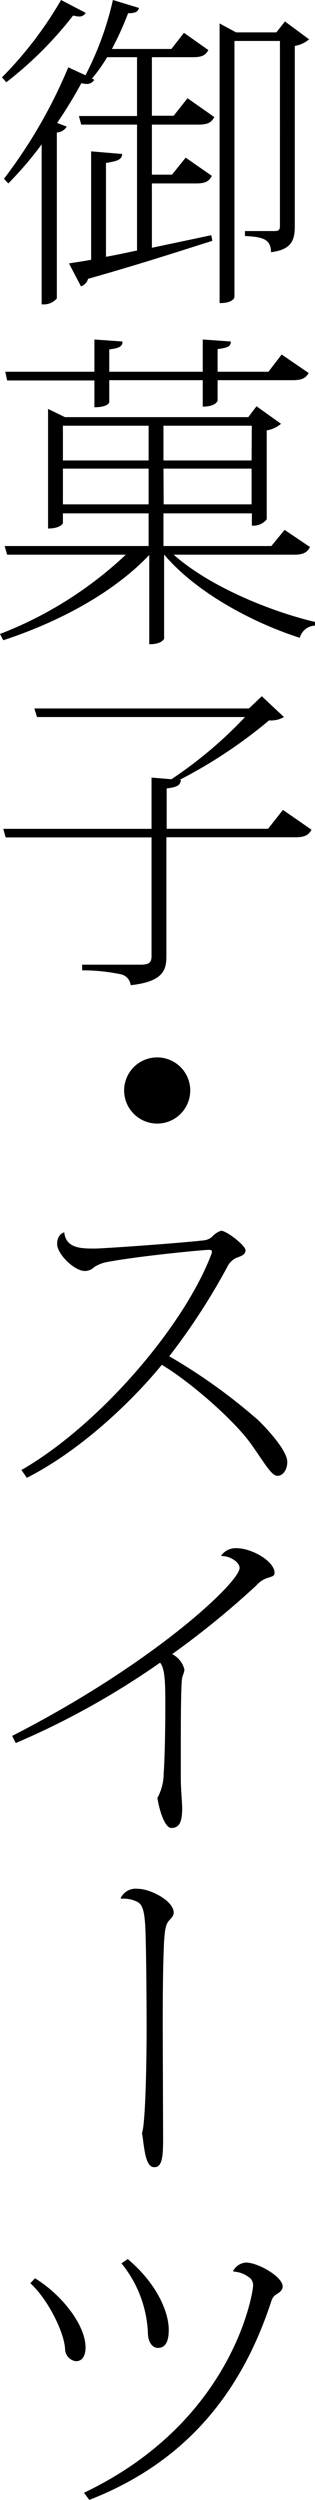
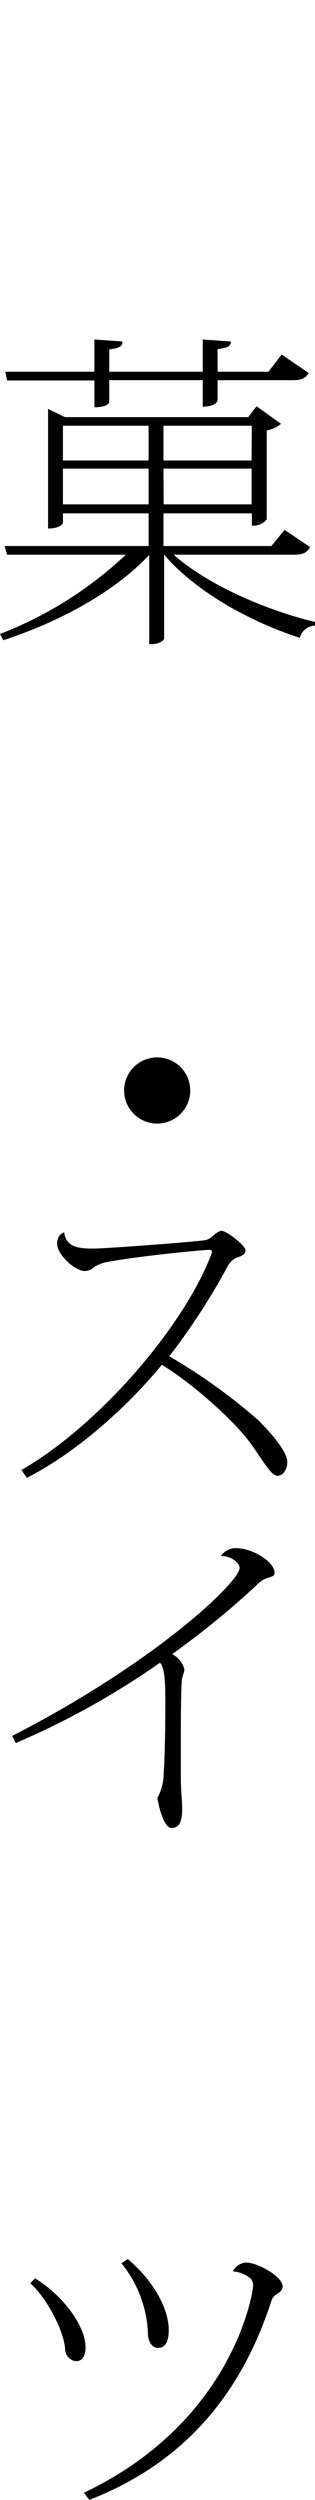
<svg xmlns="http://www.w3.org/2000/svg" viewBox="0 0 44.11 349.71">
  <title>アセット 20</title>
  <g id="レイヤー_2" data-name="レイヤー 2">
    <g id="レイヤー_1-2" data-name="レイヤー 1">
      <g>
-         <path d="M.28,10.82A53.38,53.38,0,0,0,8.55,0L12,1.8a1,1,0,0,1-.93.51,3.19,3.19,0,0,1-.83-.14A52.72,52.72,0,0,1,.88,11.51ZM30,16.37c-.37.74-.88,1.06-2.18,1.06H21.27v7h2.82L26,22.05l3.66,2.55c-.37.74-.88,1.06-2.18,1.06H21.27v9l8.32-1.76.14.79C25.57,35,19.93,36.85,12.34,39a1.62,1.62,0,0,1-1,1.06L9.66,36.85c.79-.14,1.85-.28,3.1-.51V21.17l4.35.37c-.05.79-.65,1-2.27,1.25V35.92c1.34-.23,2.78-.55,4.35-.88V17.43H11.37l-.32-1.2h8.14V8H15V8a21.72,21.72,0,0,1-2.13,3l.33.14a1.15,1.15,0,0,1-1.11.6,4.49,4.49,0,0,1-.7-.1A63.53,63.53,0,0,1,8,17.2l1.34.51a1.72,1.72,0,0,1-1.38.83V41.75a2.46,2.46,0,0,1-1.67.83H5.83V20.2a50.12,50.12,0,0,1-4.67,5.46L.56,25a70.13,70.13,0,0,0,9-15.58l2.41,1.11A43.79,43.79,0,0,0,15.81,0l3.65,1.11c-.13.51-.46.74-1.52.74a43.42,43.42,0,0,1-2.27,5H24l1.76-2.26L29.17,7C28.8,7.72,28.3,8,27,8H21.27v8.19h3.05l1.94-2.45ZM39.9,3l3.38,2.5a4,4,0,0,1-2,.92V31.62c0,1.95-.41,3.29-3.33,3.66,0-2-1.48-2.13-3.65-2.27v-.69h4.11c.61,0,.79-.14.79-.74V5.73H32.83V41.52c0,.23-.33.88-2.08.88V3.28l2.31,1.25H38.7Z" />
        <path d="M43.41,76.52c-.37.7-.87,1.07-2.17,1.07H24.32C29.08,81.84,37.4,85.4,44.11,87l0,.51a2.3,2.3,0,0,0-2.13,1.71c-6.79-2.18-14.6-6.43-19-11.65V89.33s-.24.79-2.08.79V77.63C16,82.81,8.46,86.93.46,89.56L0,88.68A54,54,0,0,0,17.62,77.59H1L.65,76.38H20.81V71.81h-12v1.38s-.32.74-2.08.74V57.2l2.36,1.15H34.77l1.15-1.52,3.43,2.45a4,4,0,0,1-2,.92V72.64a2.36,2.36,0,0,1-2.08.88V71.81H22.89v4.57H38l1.85-2.26ZM13.22,53.22H1L.74,52H13.22V47.49l3.93.28c0,.69-.41.92-1.85,1.11V52H28.39V47.49l3.93.28c0,.69-.42.87-1.85,1.06V52h7.12l1.85-2.41,3.79,2.59c-.42.7-.93,1-2.22,1H30.47v2.87s-.23.83-2.08.83v-3.7H15.3v3.05c0,.19-.37.74-2.08.74Zm7.59,6.33h-12v4.86h12Zm-12,11h12v-5h-12Zm26.45-11H22.89v4.86H35.23Zm-12.34,11H35.23v-5H22.89Z" />
-         <path d="M39.62,113.29l4,2.77c-.37.69-.88,1.06-2.22,1.06H23.3v16.69c0,2-.6,3.52-5,4a1.76,1.76,0,0,0-1.39-1.53,26.94,26.94,0,0,0-5.41-.55v-.79H19.7c1.2,0,1.52-.32,1.52-1.2v-16.6H.79l-.33-1.2H21.22v-7.17L24,109a58.85,58.85,0,0,0,10.31-8.7H5.18l-.37-1.2H34.86l1.8-1.71,3.1,2.91a3.55,3.55,0,0,1-2.08.47,67.76,67.76,0,0,1-12.53,8.32h.19c-.1.69-.37,1-2,1.2v5.64H37.54Z" />
        <path d="M17.38,152.54A4.63,4.63,0,1,1,22,157.17,4.64,4.64,0,0,1,17.38,152.54Z" />
-         <path d="M3,205.63c10.91-6.29,22.74-20.07,26.58-30.15a.87.87,0,0,0,.09-.42c0-.13-.09-.23-.41-.23-.74,0-9.62.84-14.06,1.67a5,5,0,0,0-2,.74,1.9,1.9,0,0,1-1.3.55C10.4,177.79,8,175.43,8,174c0-1.29.88-1.61,1-1.61.23,2.26,2.45,2.26,4.21,2.26,1.34,0,12.2-.78,15.35-1.15a2,2,0,0,0,1.24-.61,2.93,2.93,0,0,1,1.16-.73c.79,0,3.42,2.08,3.42,2.72s-.64.84-1.29,1.07a2.71,2.71,0,0,0-1.3,1.34,91.91,91.91,0,0,1-8.09,12.43,78.41,78.41,0,0,1,12.53,9c2.13,2.13,4,4.49,4,5.78,0,1-.55,1.94-1.38,1.94s-1.76-1.71-3.52-4.2c-2.22-3.28-8.5-8.83-12.67-11.33-4,4.9-11.18,11.88-18.9,15.81Z" />
+         <path d="M3,205.63c10.91-6.29,22.74-20.07,26.58-30.15a.87.87,0,0,0,.09-.42c0-.13-.09-.23-.41-.23-.74,0-9.62.84-14.06,1.67a5,5,0,0,0-2,.74,1.9,1.9,0,0,1-1.3.55C10.4,177.79,8,175.43,8,174c0-1.29.88-1.61,1-1.61.23,2.26,2.45,2.26,4.21,2.26,1.34,0,12.2-.78,15.35-1.15a2,2,0,0,0,1.24-.61,2.93,2.93,0,0,1,1.16-.73c.79,0,3.42,2.08,3.42,2.72s-.64.84-1.29,1.07a2.71,2.71,0,0,0-1.3,1.34,91.91,91.91,0,0,1-8.09,12.43,78.41,78.41,0,0,1,12.53,9c2.13,2.13,4,4.49,4,5.78,0,1-.55,1.94-1.38,1.94s-1.76-1.71-3.52-4.2c-2.22-3.28-8.5-8.83-12.67-11.33-4,4.9-11.18,11.88-18.9,15.81" />
        <path d="M31,217.56a2.49,2.49,0,0,1,2.08-1c2.22,0,5.37,1.85,5.37,3.47,0,.46-.42.5-1.11.74a3.46,3.46,0,0,0-1.44,1,120.72,120.72,0,0,1-11.79,9.61,3.35,3.35,0,0,1,1.71,2.13c0,.51-.32.88-.36,1.57-.14,1.76-.14,6.75-.14,8.65,0,2.22,0,4.34,0,5.45.05,1.71.19,3,.19,3.79,0,2.08-.51,2.73-1.53,2.73-.78,0-1.57-1.94-1.94-4.2a7.23,7.23,0,0,0,.88-3.43c.14-1.85.23-6,.23-9.29,0-3.05,0-5.36-.74-6.2a111.69,111.69,0,0,1-20.2,11.24l-.51-1c19.83-10.13,31.85-21.5,31.85-23.49,0-.83-1.38-1.71-2.54-1.66Z" />
-         <path d="M22.84,299.22c0,2.45-.14,3.93-1.2,3.93h-.05c-1.34,0-1.39-3.1-1.71-4.77.46-1.11.65-9.15.65-14.65,0-3.89-.05-9.85-.14-13-.09-3.51-.42-4.39-1.3-4.76a4.29,4.29,0,0,0-2.17-.37l0-.14a2.35,2.35,0,0,1,2.4-1.25c1.71,0,5,1.67,5,3.33,0,.56-.46.83-.79,1.3s-.51,1.24-.6,3.79c-.14,3.74-.14,7.76-.14,11.46Z" />
        <path d="M4.9,318.69c3.65,2.22,7.08,6.47,7.08,9.7,0,.93-.33,1.9-1.35,1.9a1.75,1.75,0,0,1-1.52-1.76c-.14-2.26-2.31-6.79-4.86-9.15Zm27.74-1a2.18,2.18,0,0,1,1.8-1.2c1.72,0,5.14,2,5.14,3.33,0,.65-.6.93-1,1.2a1.54,1.54,0,0,0-.56.79c-3.79,11.65-11,22.24-25.52,27.88l-.74-1c21-10,23.68-28.15,23.68-28.94a1.43,1.43,0,0,0-.33-1,4,4,0,0,0-2.4-1ZM17.89,316c4.21,3.56,5.74,7.53,5.74,9.89,0,1.67-.47,2.54-1.53,2.54-.74,0-1.39-.78-1.39-2.17a16.54,16.54,0,0,0-3.7-9.66Z" />
      </g>
    </g>
  </g>
</svg>